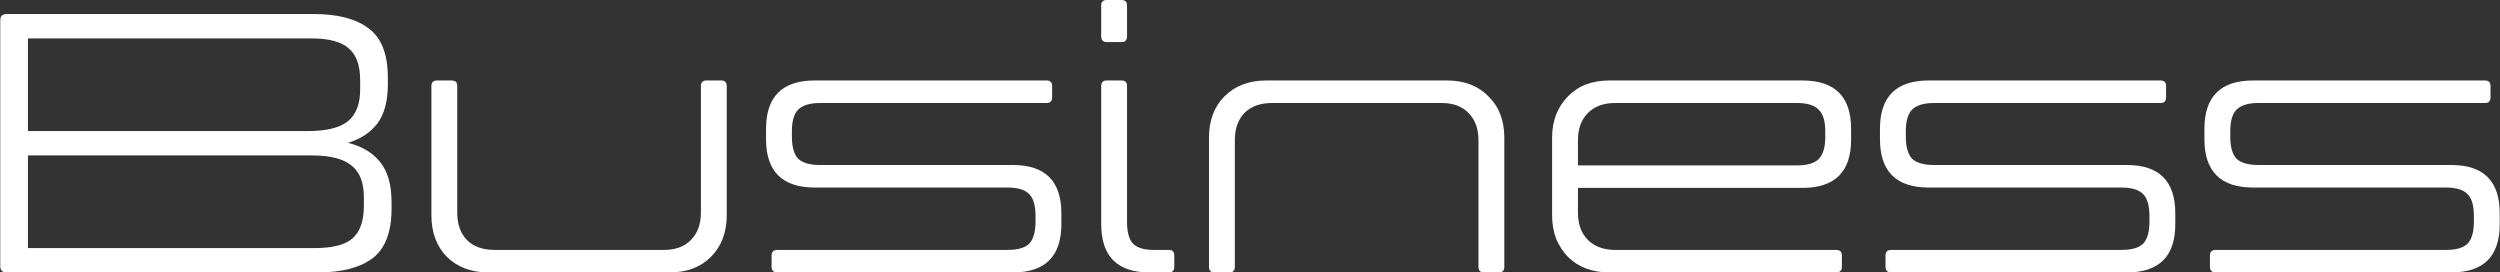
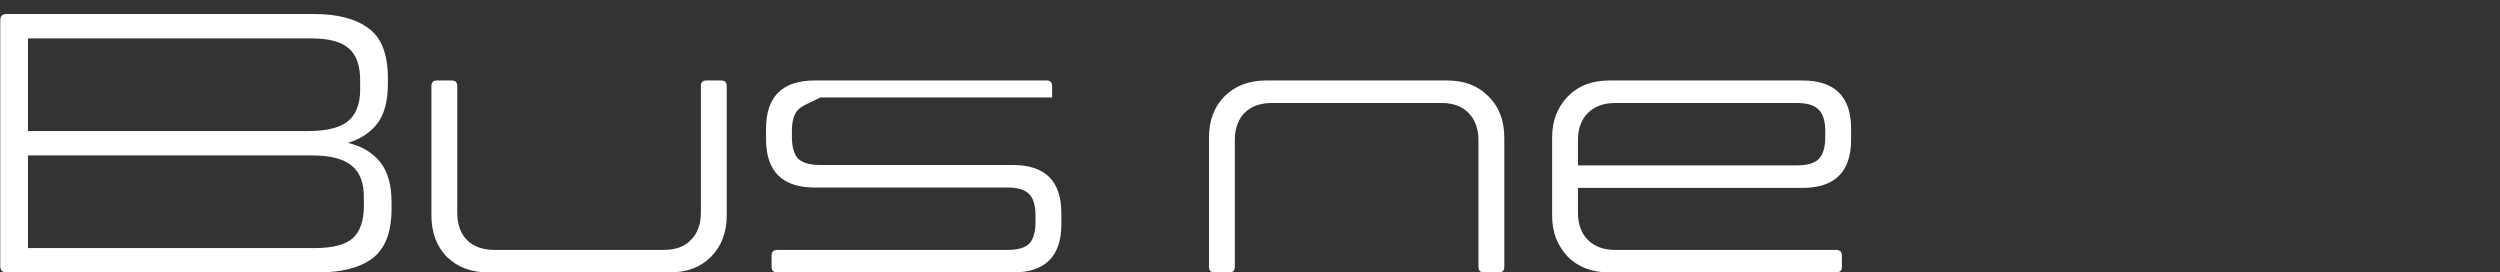
<svg xmlns="http://www.w3.org/2000/svg" width="468" height="51" viewBox="0 0 468 51" fill="none">
  <rect x="0" y="0" width="468" height="51" fill="#333333" stroke="none" />
-   <path d="M414.81 50.999C414.073 50.999 413.704 50.654 413.704 49.962V47.82C413.704 47.129 414.073 46.784 414.81 46.784H457.862C459.797 46.784 461.156 46.392 461.939 45.609C462.722 44.78 463.114 43.398 463.114 41.463V40.426C463.114 38.491 462.722 37.132 461.939 36.349C461.156 35.52 459.797 35.105 457.862 35.105H421.789C415.708 35.105 412.667 32.087 412.667 26.052V24.117C412.667 18.082 415.708 15.065 421.789 15.065H465.187C465.878 15.065 466.223 15.41 466.223 16.101V18.244C466.223 18.935 465.878 19.28 465.187 19.28H422.826C420.891 19.28 419.509 19.695 418.68 20.524C417.896 21.307 417.505 22.666 417.505 24.601V25.569C417.505 27.503 417.896 28.886 418.68 29.715C419.509 30.498 420.891 30.89 422.826 30.89H458.898C464.934 30.89 467.951 33.907 467.951 39.942V41.946C467.951 47.981 464.934 50.999 458.898 50.999H414.81Z" fill="white" />
-   <path d="M354.073 50.999C353.336 50.999 352.968 50.654 352.968 49.962V47.82C352.968 47.129 353.336 46.784 354.073 46.784H397.125C399.06 46.784 400.419 46.392 401.203 45.609C401.986 44.78 402.377 43.398 402.377 41.463V40.426C402.377 38.491 401.986 37.132 401.203 36.349C400.419 35.52 399.06 35.105 397.125 35.105H361.053C354.972 35.105 351.931 32.087 351.931 26.052V24.117C351.931 18.082 354.972 15.065 361.053 15.065H404.451C405.142 15.065 405.487 15.41 405.487 16.101V18.244C405.487 18.935 405.142 19.28 404.451 19.28H362.09C360.155 19.28 358.772 19.695 357.943 20.524C357.16 21.307 356.768 22.666 356.768 24.601V25.569C356.768 27.503 357.16 28.886 357.943 29.715C358.772 30.498 360.155 30.89 362.09 30.89H398.162C404.197 30.89 407.215 33.907 407.215 39.942V41.946C407.215 47.981 404.197 50.999 398.162 50.999H354.073Z" fill="white" />
  <path d="M337.407 15.065C343.488 15.065 346.528 18.082 346.528 24.117V26.121C346.528 32.157 343.488 35.174 337.407 35.174H295.391V39.804C295.391 41.969 296.013 43.674 297.257 44.918C298.501 46.162 300.205 46.784 302.371 46.784H343.695C344.432 46.784 344.801 47.129 344.801 47.82V49.962C344.801 50.654 344.432 50.999 343.695 50.999H301.265C299.652 50.999 298.178 50.746 296.842 50.239C295.552 49.732 294.447 49.018 293.525 48.097C292.604 47.129 291.867 46.001 291.314 44.711C290.807 43.374 290.554 41.9 290.554 40.288V25.776C290.554 24.163 290.807 22.712 291.314 21.422C291.867 20.086 292.604 18.958 293.525 18.036C294.447 17.069 295.552 16.332 296.842 15.825C298.178 15.318 299.652 15.065 301.265 15.065H337.407ZM295.391 30.959H336.37C338.305 30.959 339.664 30.567 340.447 29.784C341.276 28.955 341.691 27.573 341.691 25.638V24.601C341.691 22.666 341.276 21.307 340.447 20.524C339.664 19.695 338.305 19.28 336.37 19.28H302.371C300.205 19.28 298.501 19.902 297.257 21.146C296.013 22.39 295.391 24.094 295.391 26.26V30.959Z" fill="white" />
  <path d="M226.323 25.776C226.323 22.551 227.291 19.971 229.226 18.036C231.207 16.055 233.81 15.065 237.034 15.065H270.896C274.121 15.065 276.7 16.055 278.635 18.036C280.616 19.971 281.607 22.551 281.607 25.776V49.962C281.607 50.654 281.261 50.999 280.57 50.999H277.806C277.115 50.999 276.77 50.654 276.77 49.962V26.26C276.77 24.094 276.148 22.39 274.904 21.146C273.706 19.902 272.024 19.28 269.859 19.28H238.14C235.929 19.28 234.201 19.902 232.957 21.146C231.759 22.39 231.161 24.094 231.161 26.26V49.962C231.161 50.654 230.815 50.999 230.124 50.999H227.36C226.669 50.999 226.323 50.654 226.323 49.962V25.776Z" fill="white" />
-   <path d="M210.982 41.6C210.982 43.443 211.351 44.779 212.088 45.608C212.871 46.392 214.161 46.783 215.958 46.783H218.791C219.482 46.783 219.828 47.129 219.828 47.82V49.962C219.828 50.653 219.482 50.999 218.791 50.999H215.198C209.163 50.999 206.145 47.981 206.145 41.946V16.101C206.145 15.41 206.491 15.064 207.182 15.064H209.946C210.637 15.064 210.982 15.41 210.982 16.101V41.6ZM210.982 6.772C210.982 7.509 210.637 7.877 209.946 7.877H207.182C206.491 7.877 206.145 7.509 206.145 6.772V1.036C206.145 0.345 206.491 -0 207.182 -0H209.946C210.637 -0 210.982 0.345 210.982 1.036V6.772Z" fill="white" />
-   <path d="M145.547 50.999C144.809 50.999 144.441 50.654 144.441 49.962V47.82C144.441 47.129 144.809 46.784 145.547 46.784H188.599C190.534 46.784 191.893 46.392 192.676 45.609C193.459 44.78 193.851 43.398 193.851 41.463V40.426C193.851 38.491 193.459 37.132 192.676 36.349C191.893 35.52 190.534 35.105 188.599 35.105H152.526C146.445 35.105 143.404 32.087 143.404 26.052V24.117C143.404 18.082 146.445 15.065 152.526 15.065H195.924C196.615 15.065 196.96 15.41 196.96 16.101V18.244C196.96 18.935 196.615 19.28 195.924 19.28H153.563C151.628 19.28 150.246 19.695 149.416 20.524C148.633 21.307 148.242 22.666 148.242 24.601V25.569C148.242 27.503 148.633 28.886 149.416 29.715C150.246 30.498 151.628 30.89 153.563 30.89H189.635C195.67 30.89 198.688 33.907 198.688 39.942V41.946C198.688 47.981 195.67 50.999 189.635 50.999H145.547Z" fill="white" />
+   <path d="M145.547 50.999C144.809 50.999 144.441 50.654 144.441 49.962V47.82C144.441 47.129 144.809 46.784 145.547 46.784H188.599C190.534 46.784 191.893 46.392 192.676 45.609C193.459 44.78 193.851 43.398 193.851 41.463V40.426C193.851 38.491 193.459 37.132 192.676 36.349C191.893 35.52 190.534 35.105 188.599 35.105H152.526C146.445 35.105 143.404 32.087 143.404 26.052V24.117C143.404 18.082 146.445 15.065 152.526 15.065H195.924C196.615 15.065 196.96 15.41 196.96 16.101V18.244H153.563C151.628 19.28 150.246 19.695 149.416 20.524C148.633 21.307 148.242 22.666 148.242 24.601V25.569C148.242 27.503 148.633 28.886 149.416 29.715C150.246 30.498 151.628 30.89 153.563 30.89H189.635C195.67 30.89 198.688 33.907 198.688 39.942V41.946C198.688 47.981 195.67 50.999 189.635 50.999H145.547Z" fill="white" />
  <path d="M85.598 39.804C85.598 41.969 86.197 43.674 87.394 44.918C88.638 46.162 90.366 46.784 92.577 46.784H124.296C126.461 46.784 128.143 46.162 129.341 44.918C130.585 43.674 131.207 41.969 131.207 39.804V16.101C131.207 15.41 131.552 15.065 132.243 15.065H135.007C135.698 15.065 136.044 15.41 136.044 16.101V40.288C136.044 43.513 135.053 46.116 133.072 48.097C131.137 50.032 128.558 50.999 125.333 50.999H91.472C88.247 50.999 85.644 50.032 83.663 48.097C81.728 46.116 80.76 43.513 80.76 40.288V16.101C80.76 15.41 81.106 15.065 81.797 15.065H84.561C85.252 15.065 85.598 15.41 85.598 16.101V39.804Z" fill="white" />
  <path d="M58.787 2.627C63.256 2.627 66.665 3.525 69.015 5.322C71.41 7.073 72.608 10.159 72.608 14.582V15.757C72.608 18.89 71.963 21.331 70.673 23.082C69.383 24.787 67.54 26.007 65.145 26.744C67.771 27.389 69.775 28.587 71.157 30.338C72.585 32.089 73.299 34.599 73.299 37.87V39.045C73.299 43.468 72.101 46.577 69.706 48.374C67.356 50.125 63.947 51 59.478 51H1.223C0.44 51 0.048 50.608 0.048 49.825V3.802C0.048 3.019 0.44 2.627 1.223 2.627H58.787ZM5.231 29.094V46.439H58.925C62.242 46.439 64.592 45.84 65.974 44.642C67.402 43.399 68.116 41.371 68.116 38.561V36.903C68.116 34.139 67.333 32.158 65.767 30.96C64.246 29.716 61.782 29.094 58.373 29.094H5.231ZM5.231 24.533H57.681C61.091 24.533 63.555 23.934 65.076 22.736C66.642 21.492 67.425 19.488 67.425 16.724V15.066C67.425 12.255 66.711 10.252 65.283 9.054C63.901 7.81 61.551 7.188 58.234 7.188H5.231V24.533Z" fill="white" />
</svg>